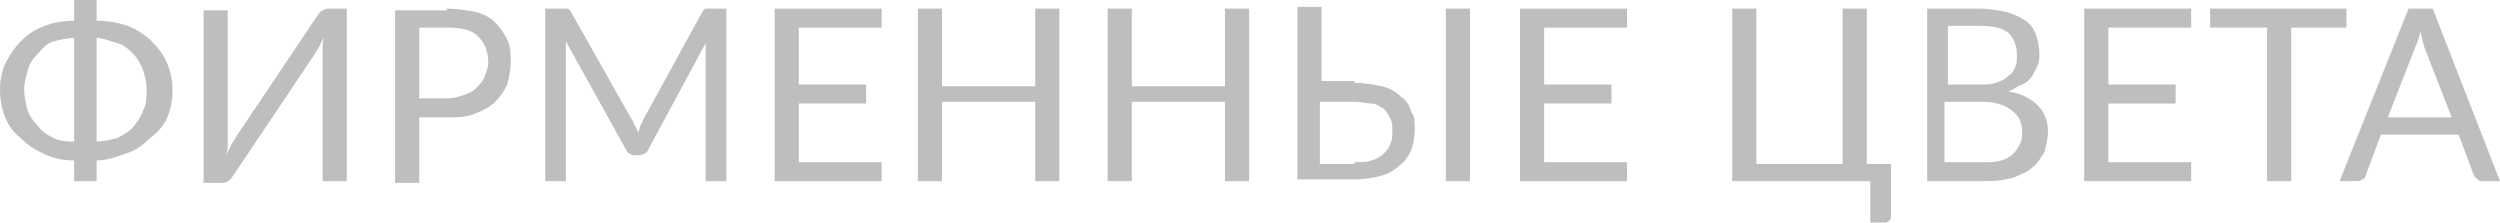
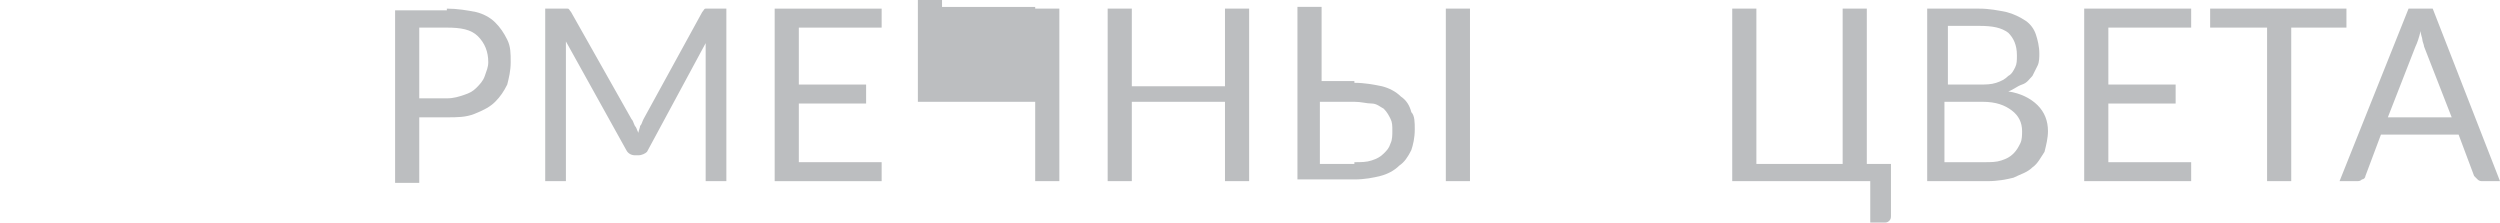
<svg xmlns="http://www.w3.org/2000/svg" id="Слой_1" x="0px" y="0px" viewBox="0 0 144.9 12.9" xml:space="preserve">
  <g>
    <g>
-       <path fill="#BCBEC0" d="M5.6,1.2c0.6,0,1.2,0.1,1.8,0.3c0.5,0.2,1,0.5,1.4,0.9s0.7,0.8,0.9,1.3s0.3,1,0.3,1.5 c0,0.6-0.1,1.1-0.3,1.6S9.1,7.7,8.7,8C8.3,8.4,7.9,8.7,7.3,8.9S6.2,9.3,5.6,9.3v1.2H4.3V9.3c-0.6,0-1.2-0.1-1.8-0.4S1.6,8.4,1.2,8 C0.8,7.7,0.5,7.3,0.3,6.8C0.1,6.3,0,5.8,0,5.2c0-0.5,0.1-1.1,0.3-1.5s0.5-0.9,0.9-1.3S2,1.7,2.6,1.5c0.5-0.2,1.1-0.3,1.7-0.3V0 h1.3V1.2z M4.3,2.2c-0.4,0-0.8,0.1-1.2,0.2S2.4,2.9,2.2,3.1C1.9,3.4,1.7,3.7,1.6,4.1S1.4,4.8,1.4,5.2c0,0.4,0.1,0.8,0.2,1.2 C1.7,6.7,1.9,7,2.2,7.3C2.4,7.6,2.7,7.8,3.1,8c0.4,0.2,0.8,0.2,1.2,0.2V2.2z M5.6,8.2C6,8.2,6.4,8.1,6.8,8 c0.4-0.2,0.7-0.4,0.9-0.6C8,7,8.2,6.7,8.3,6.4C8.5,6,8.5,5.6,8.5,5.2c0-0.4-0.1-0.8-0.2-1.1S8,3.4,7.7,3.1 C7.5,2.9,7.2,2.6,6.8,2.5S6,2.2,5.6,2.2V8.2z" />
-       <path fill="#BCBEC0" d="M20.1,0.5v10h-1.4V3.4c0-0.2,0-0.4,0-0.6c0-0.2,0-0.4,0.1-0.7c-0.1,0.2-0.2,0.4-0.3,0.6 c-0.1,0.2-0.2,0.3-0.3,0.5l-4.7,7c-0.1,0.1-0.1,0.2-0.3,0.3c-0.1,0.1-0.2,0.1-0.4,0.1h-1v-10h1.4v7.1c0,0.2,0,0.4,0,0.6 c0,0.2,0,0.4-0.1,0.7c0.1-0.2,0.2-0.4,0.3-0.6c0.1-0.2,0.2-0.3,0.3-0.5l4.7-7c0.1-0.1,0.1-0.2,0.3-0.3s0.2-0.1,0.4-0.1H20.1z" />
      <path fill="#BCBEC0" d="M25.9,0.5c0.6,0,1.2,0.1,1.7,0.2C28,0.8,28.4,1,28.7,1.3c0.3,0.3,0.5,0.6,0.7,1c0.2,0.4,0.2,0.8,0.2,1.3 c0,0.5-0.1,0.9-0.2,1.3c-0.2,0.4-0.4,0.7-0.7,1c-0.3,0.3-0.7,0.5-1.2,0.7s-1,0.2-1.6,0.2h-1.6v3.8h-1.4v-10H25.9z M25.9,5.7 c0.4,0,0.7-0.1,1-0.2s0.5-0.2,0.7-0.4c0.2-0.2,0.4-0.4,0.5-0.7c0.1-0.3,0.2-0.5,0.2-0.8c0-0.6-0.2-1.1-0.6-1.5 c-0.4-0.4-1-0.5-1.8-0.5h-1.6v4.1H25.9z" />
      <path fill="#BCBEC0" d="M42.1,0.5v10h-1.2V3.1c0-0.1,0-0.2,0-0.3s0-0.2,0-0.3l-3.4,6.3C37.4,8.9,37.2,9,37,9h-0.2 c-0.2,0-0.4-0.1-0.5-0.3l-3.5-6.3c0,0.2,0,0.5,0,0.7v7.4h-1.2v-10h1c0.1,0,0.2,0,0.3,0s0.1,0.1,0.2,0.2l3.5,6.2 c0.1,0.1,0.1,0.2,0.2,0.4c0.1,0.1,0.1,0.2,0.2,0.4c0-0.1,0.1-0.3,0.1-0.4c0.1-0.1,0.1-0.2,0.2-0.4l3.4-6.2 c0.1-0.1,0.1-0.2,0.2-0.2c0.1,0,0.2,0,0.3,0H42.1z" />
      <path fill="#BCBEC0" d="M51.1,9.4l0,1.1h-6.2v-10h6.2v1.1h-4.8v3.3h3.9V6h-3.9v3.4H51.1z" />
-       <path fill="#BCBEC0" d="M61.4,0.5v10H60V5.9h-5.4v4.6h-1.4v-10h1.4v4.5H60V0.5H61.4z" />
+       <path fill="#BCBEC0" d="M61.4,0.5v10H60V5.9h-5.4h-1.4v-10h1.4v4.5H60V0.5H61.4z" />
      <path fill="#BCBEC0" d="M72.4,0.5v10H71V5.9h-5.4v4.6h-1.4v-10h1.4v4.5H71V0.5H72.4z" />
      <path fill="#BCBEC0" d="M78.5,4.8c0.6,0,1.1,0.1,1.6,0.2c0.4,0.1,0.8,0.3,1.1,0.6c0.3,0.2,0.5,0.5,0.6,0.9C82,6.7,82,7.1,82,7.5 c0,0.5-0.1,0.9-0.2,1.2c-0.2,0.4-0.4,0.7-0.7,0.9c-0.3,0.3-0.7,0.5-1.1,0.6c-0.4,0.1-0.9,0.2-1.5,0.2h-3.3v-10h1.4v4.3H78.5z M78.5,9.4c0.4,0,0.7,0,1-0.1c0.3-0.1,0.5-0.2,0.7-0.4c0.2-0.2,0.3-0.3,0.4-0.6c0.1-0.2,0.1-0.5,0.1-0.7c0-0.3,0-0.5-0.1-0.7 c-0.1-0.2-0.2-0.4-0.4-0.6C80,6.2,79.8,6,79.5,6s-0.6-0.1-1-0.1h-2v3.6H78.5z M85.2,10.5h-1.4v-10h1.4V10.5z" />
-       <path fill="#BCBEC0" d="M94.3,9.4l0,1.1h-6.2v-10h6.2v1.1h-4.8v3.3h3.9V6h-3.9v3.4H94.3z" />
      <path fill="#BCBEC0" d="M109.6,9.4v3.1c0,0.1,0,0.2-0.1,0.3c-0.1,0.1-0.2,0.1-0.3,0.1h-0.8v-2.4h-8v-10h1.4v9h5v-9h1.4v9H109.6z" />
      <path fill="#BCBEC0" d="M114.7,0.5c0.6,0,1.1,0.1,1.6,0.2c0.4,0.1,0.8,0.3,1.1,0.5s0.5,0.5,0.6,0.8c0.1,0.3,0.2,0.7,0.2,1.1 c0,0.2,0,0.5-0.1,0.7c-0.1,0.2-0.2,0.4-0.3,0.6c-0.2,0.2-0.3,0.4-0.6,0.5s-0.5,0.3-0.8,0.4c0.7,0.1,1.3,0.4,1.7,0.8 c0.4,0.4,0.6,0.9,0.6,1.5c0,0.4-0.1,0.8-0.2,1.2c-0.2,0.3-0.4,0.7-0.7,0.9c-0.3,0.3-0.7,0.4-1.1,0.6c-0.4,0.1-0.9,0.2-1.5,0.2 h-3.5v-10H114.7z M112.9,1.5v3.4h1.8c0.4,0,0.7,0,1-0.1s0.5-0.2,0.7-0.4c0.2-0.1,0.3-0.3,0.4-0.5c0.1-0.2,0.1-0.4,0.1-0.7 c0-0.6-0.2-1-0.5-1.3c-0.4-0.3-0.9-0.4-1.7-0.4H112.9z M115,9.4c0.4,0,0.7,0,1-0.1c0.3-0.1,0.5-0.2,0.7-0.4 c0.2-0.2,0.3-0.4,0.4-0.6c0.1-0.2,0.1-0.5,0.1-0.7c0-0.5-0.2-0.9-0.6-1.2c-0.4-0.3-0.9-0.5-1.7-0.5h-2.2v3.5H115z" />
      <path fill="#BCBEC0" d="M127,9.4l0,1.1h-6.2v-10h6.2v1.1h-4.8v3.3h3.9V6h-3.9v3.4H127z" />
      <path fill="#BCBEC0" d="M136,1.6h-3.2v8.9h-1.4V1.6h-3.3V0.5h7.9V1.6z" />
      <path fill="#BCBEC0" d="M144.9,10.5h-1c-0.1,0-0.2,0-0.3-0.1s-0.1-0.1-0.2-0.2l-0.9-2.4H138l-0.9,2.4c0,0.1-0.1,0.2-0.2,0.2 c-0.1,0.1-0.2,0.1-0.3,0.1h-1l4-10h1.4L144.9,10.5z M142.1,6.8l-1.6-4.1c0-0.1-0.1-0.3-0.1-0.4s-0.1-0.3-0.1-0.5 c-0.1,0.4-0.2,0.7-0.3,0.9l-1.6,4.1H142.1z" />
    </g>
  </g>
</svg>